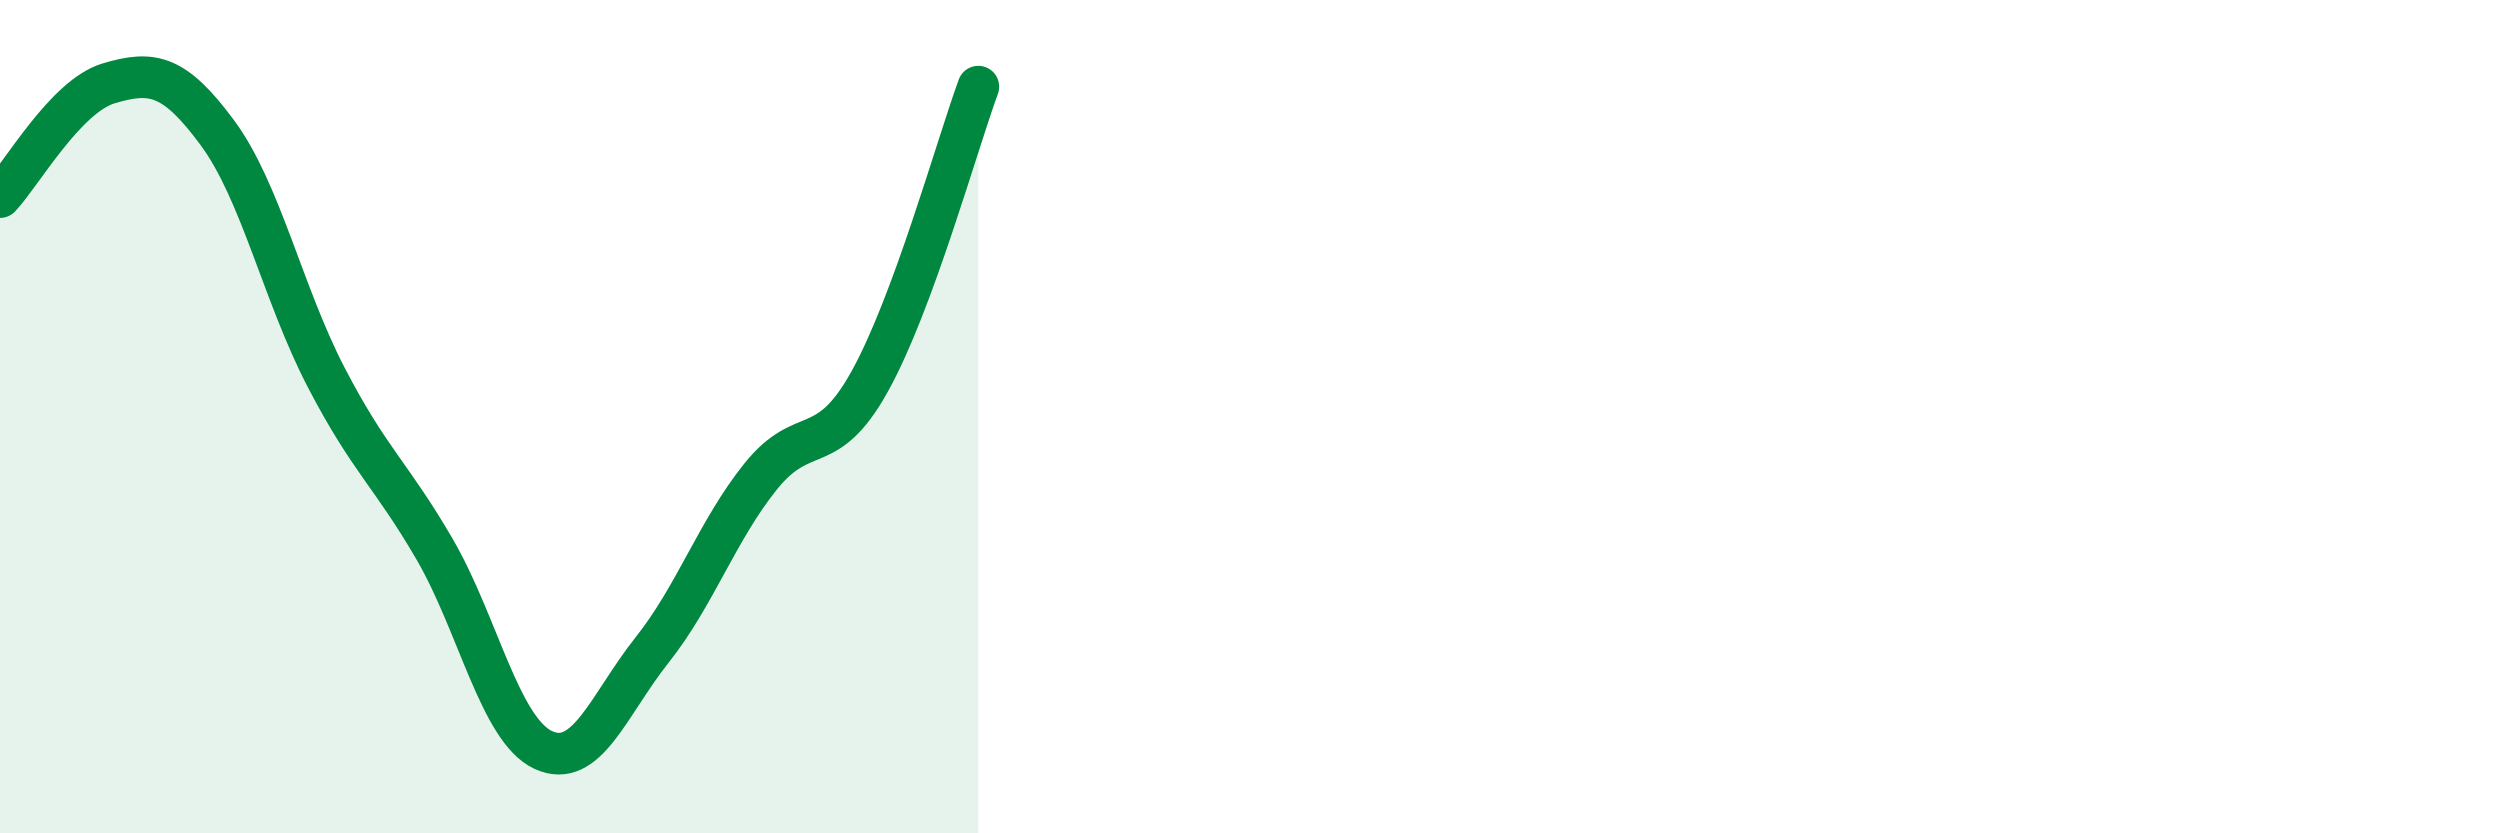
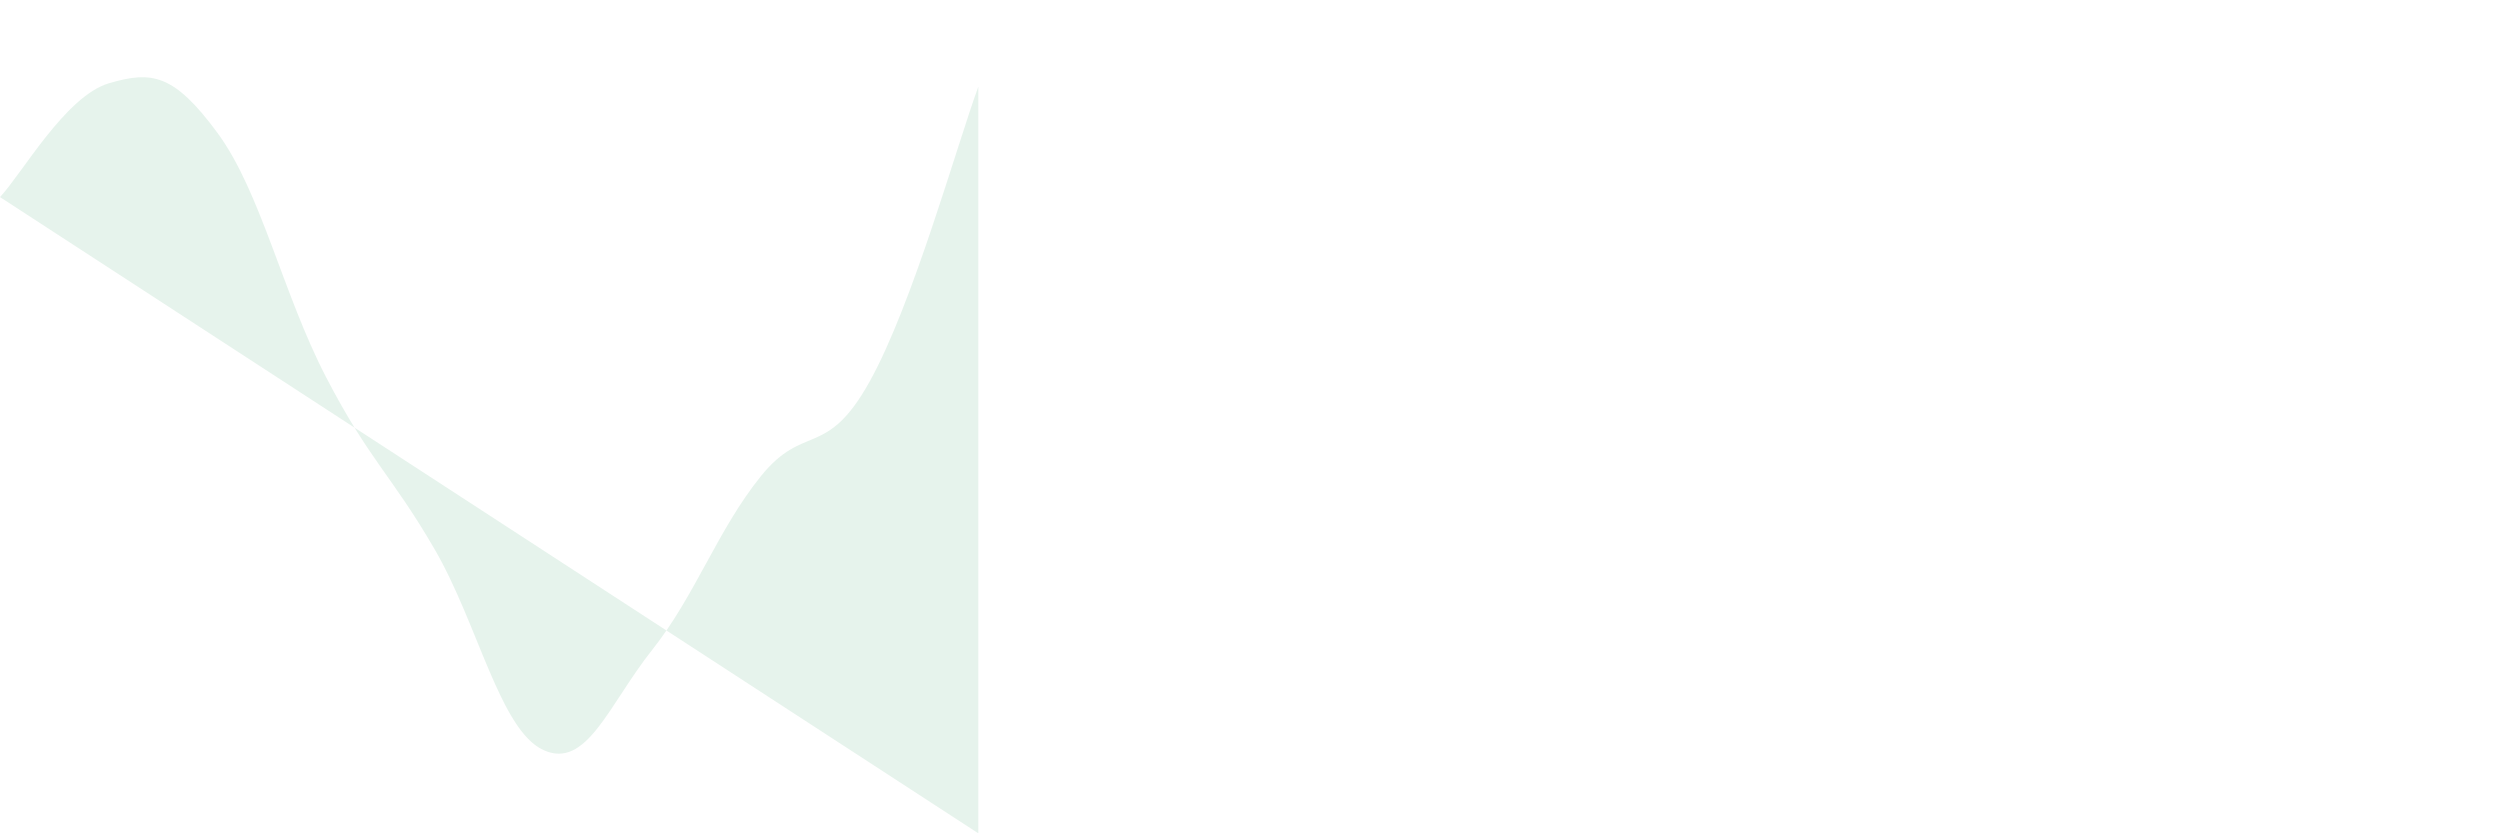
<svg xmlns="http://www.w3.org/2000/svg" width="60" height="20" viewBox="0 0 60 20">
-   <path d="M 0,4.73 C 0.52,4.18 1.57,2.31 2.61,2 C 3.65,1.69 4.18,1.78 5.22,3.19 C 6.26,4.6 6.79,7.06 7.83,9.06 C 8.87,11.06 9.39,11.39 10.43,13.18 C 11.47,14.97 12,17.52 13.04,18 C 14.08,18.48 14.61,16.91 15.65,15.6 C 16.69,14.29 17.22,12.72 18.26,11.43 C 19.3,10.14 19.83,11.03 20.87,9.16 C 21.91,7.29 22.96,3.5 23.48,2.08L23.48 20L0 20Z" fill="#008740" opacity="0.1" stroke-linecap="round" stroke-linejoin="round" />
-   <path d="M 0,4.73 C 0.52,4.18 1.57,2.31 2.61,2 C 3.65,1.69 4.18,1.78 5.22,3.19 C 6.26,4.6 6.79,7.06 7.83,9.06 C 8.87,11.06 9.39,11.39 10.43,13.18 C 11.47,14.97 12,17.52 13.04,18 C 14.08,18.48 14.61,16.91 15.65,15.6 C 16.69,14.29 17.22,12.72 18.26,11.43 C 19.3,10.14 19.83,11.03 20.87,9.16 C 21.91,7.29 22.96,3.5 23.48,2.08" stroke="#008740" stroke-width="1" fill="none" stroke-linecap="round" stroke-linejoin="round" />
+   <path d="M 0,4.73 C 0.52,4.18 1.57,2.31 2.61,2 C 3.65,1.69 4.18,1.78 5.22,3.19 C 6.26,4.6 6.79,7.06 7.83,9.06 C 8.87,11.06 9.39,11.39 10.43,13.18 C 11.47,14.97 12,17.52 13.04,18 C 14.08,18.48 14.61,16.91 15.65,15.6 C 16.69,14.29 17.22,12.72 18.26,11.43 C 19.3,10.14 19.83,11.03 20.87,9.16 C 21.91,7.29 22.96,3.5 23.48,2.08L23.48 20Z" fill="#008740" opacity="0.1" stroke-linecap="round" stroke-linejoin="round" />
</svg>